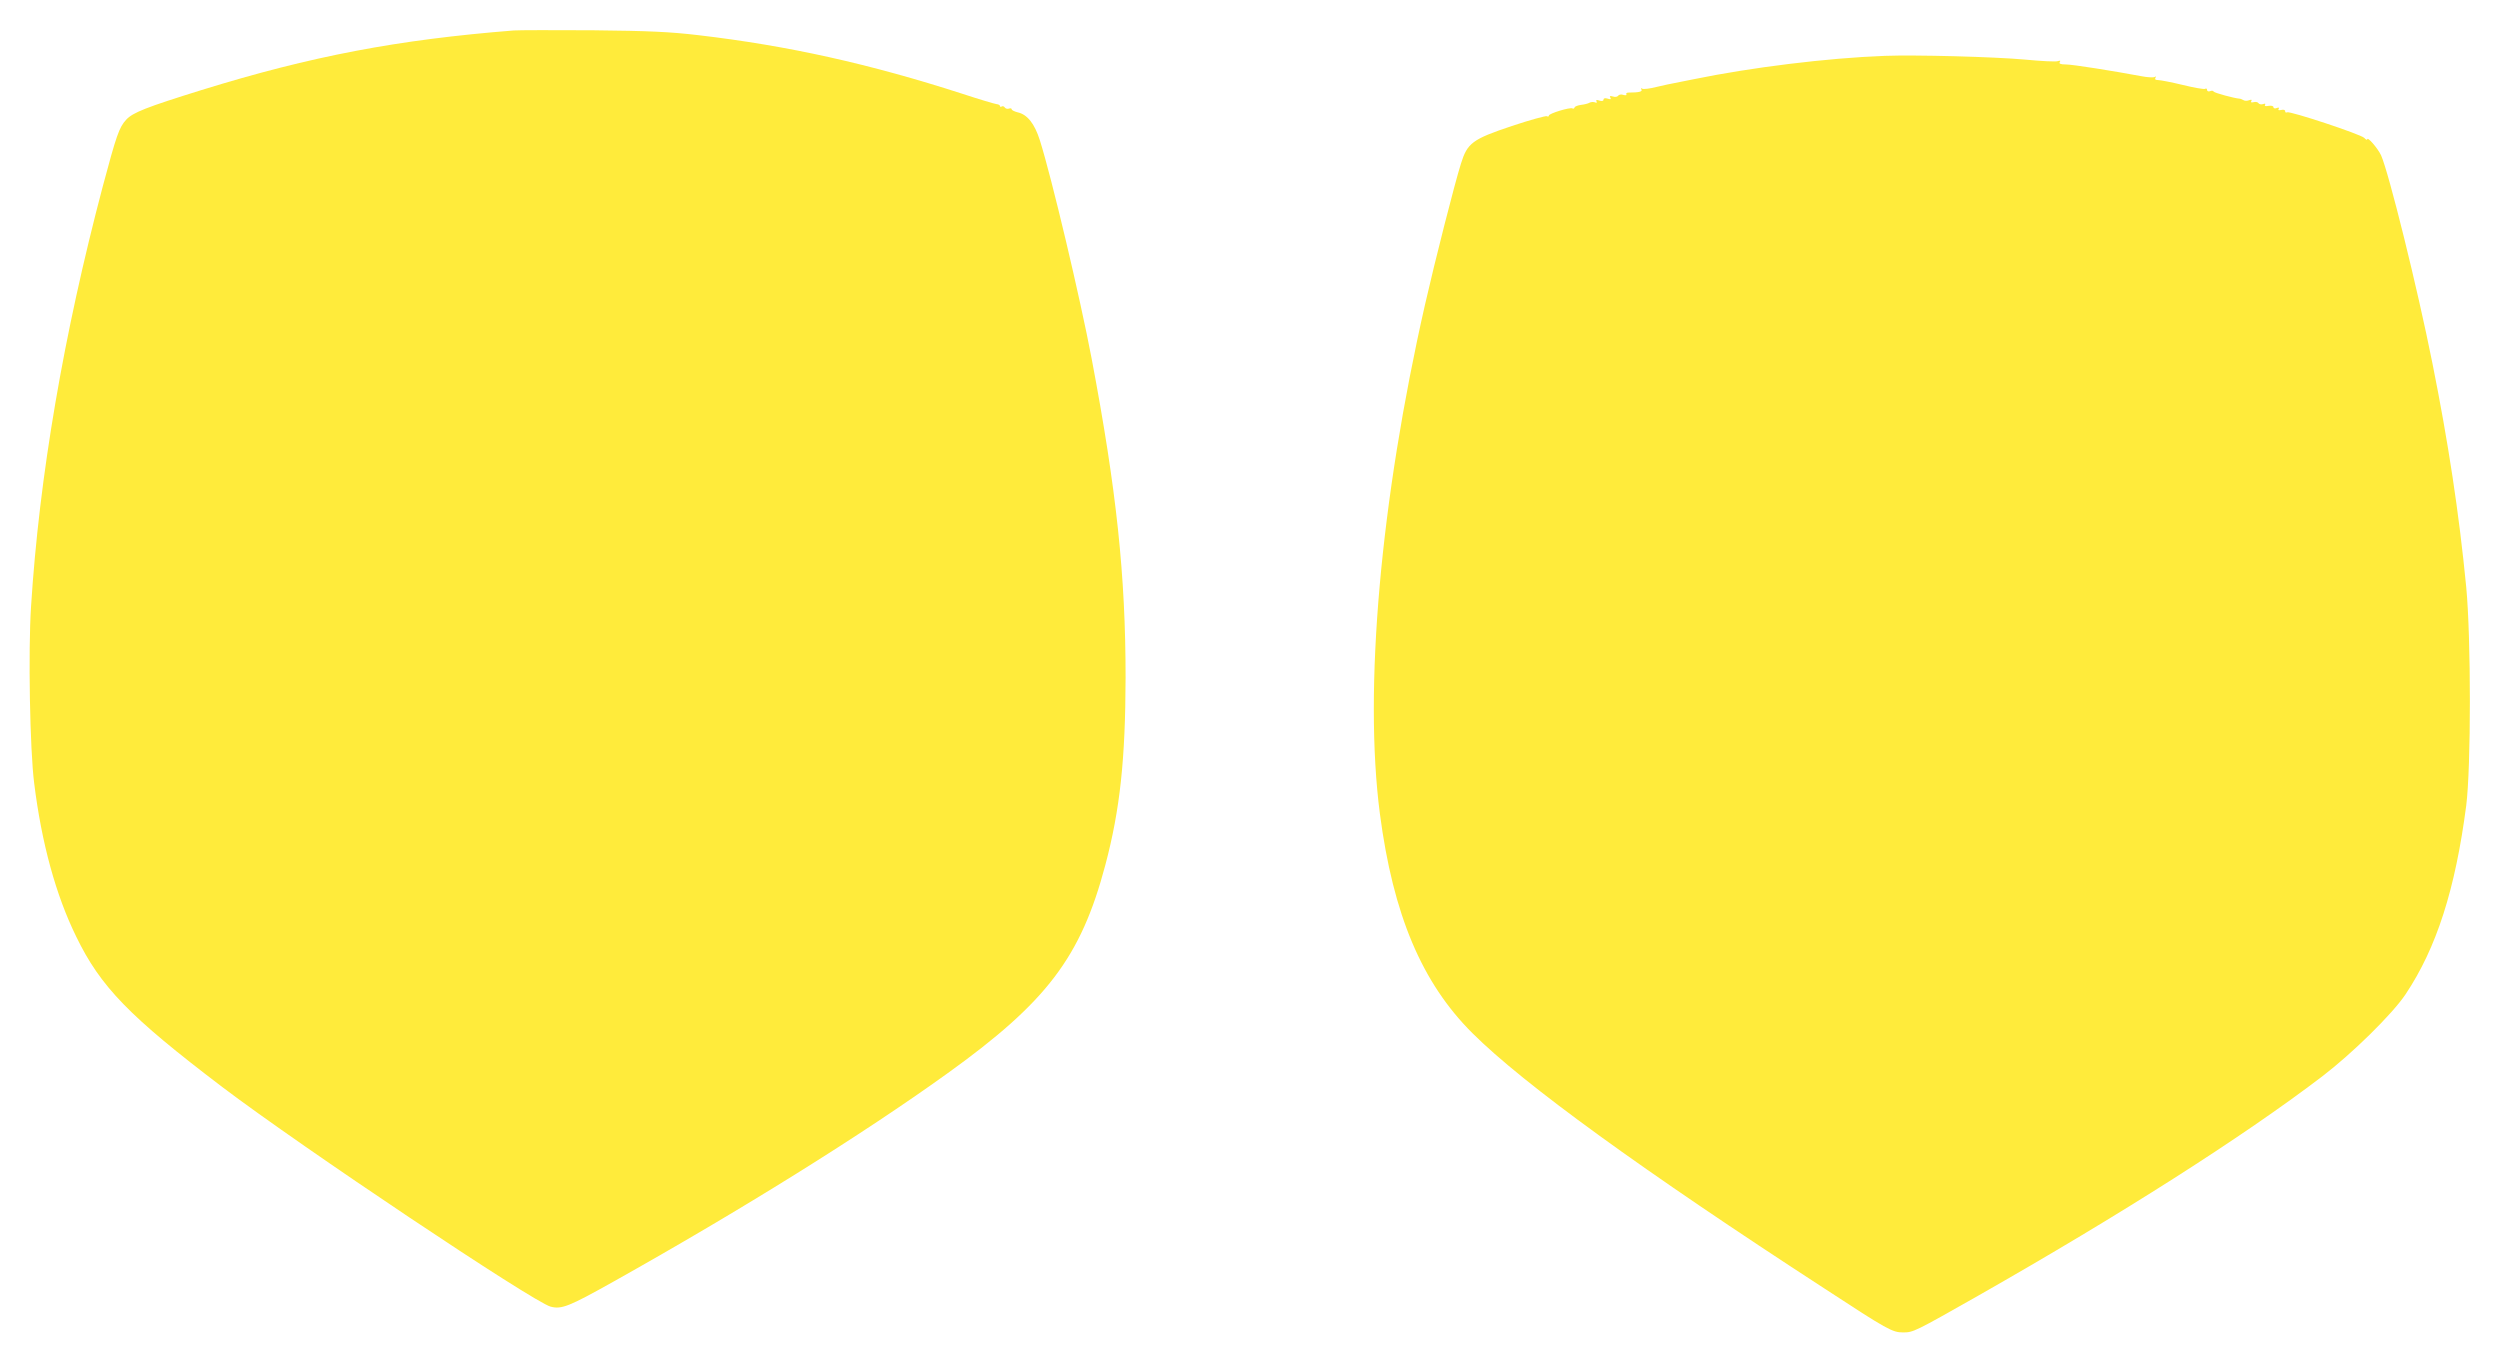
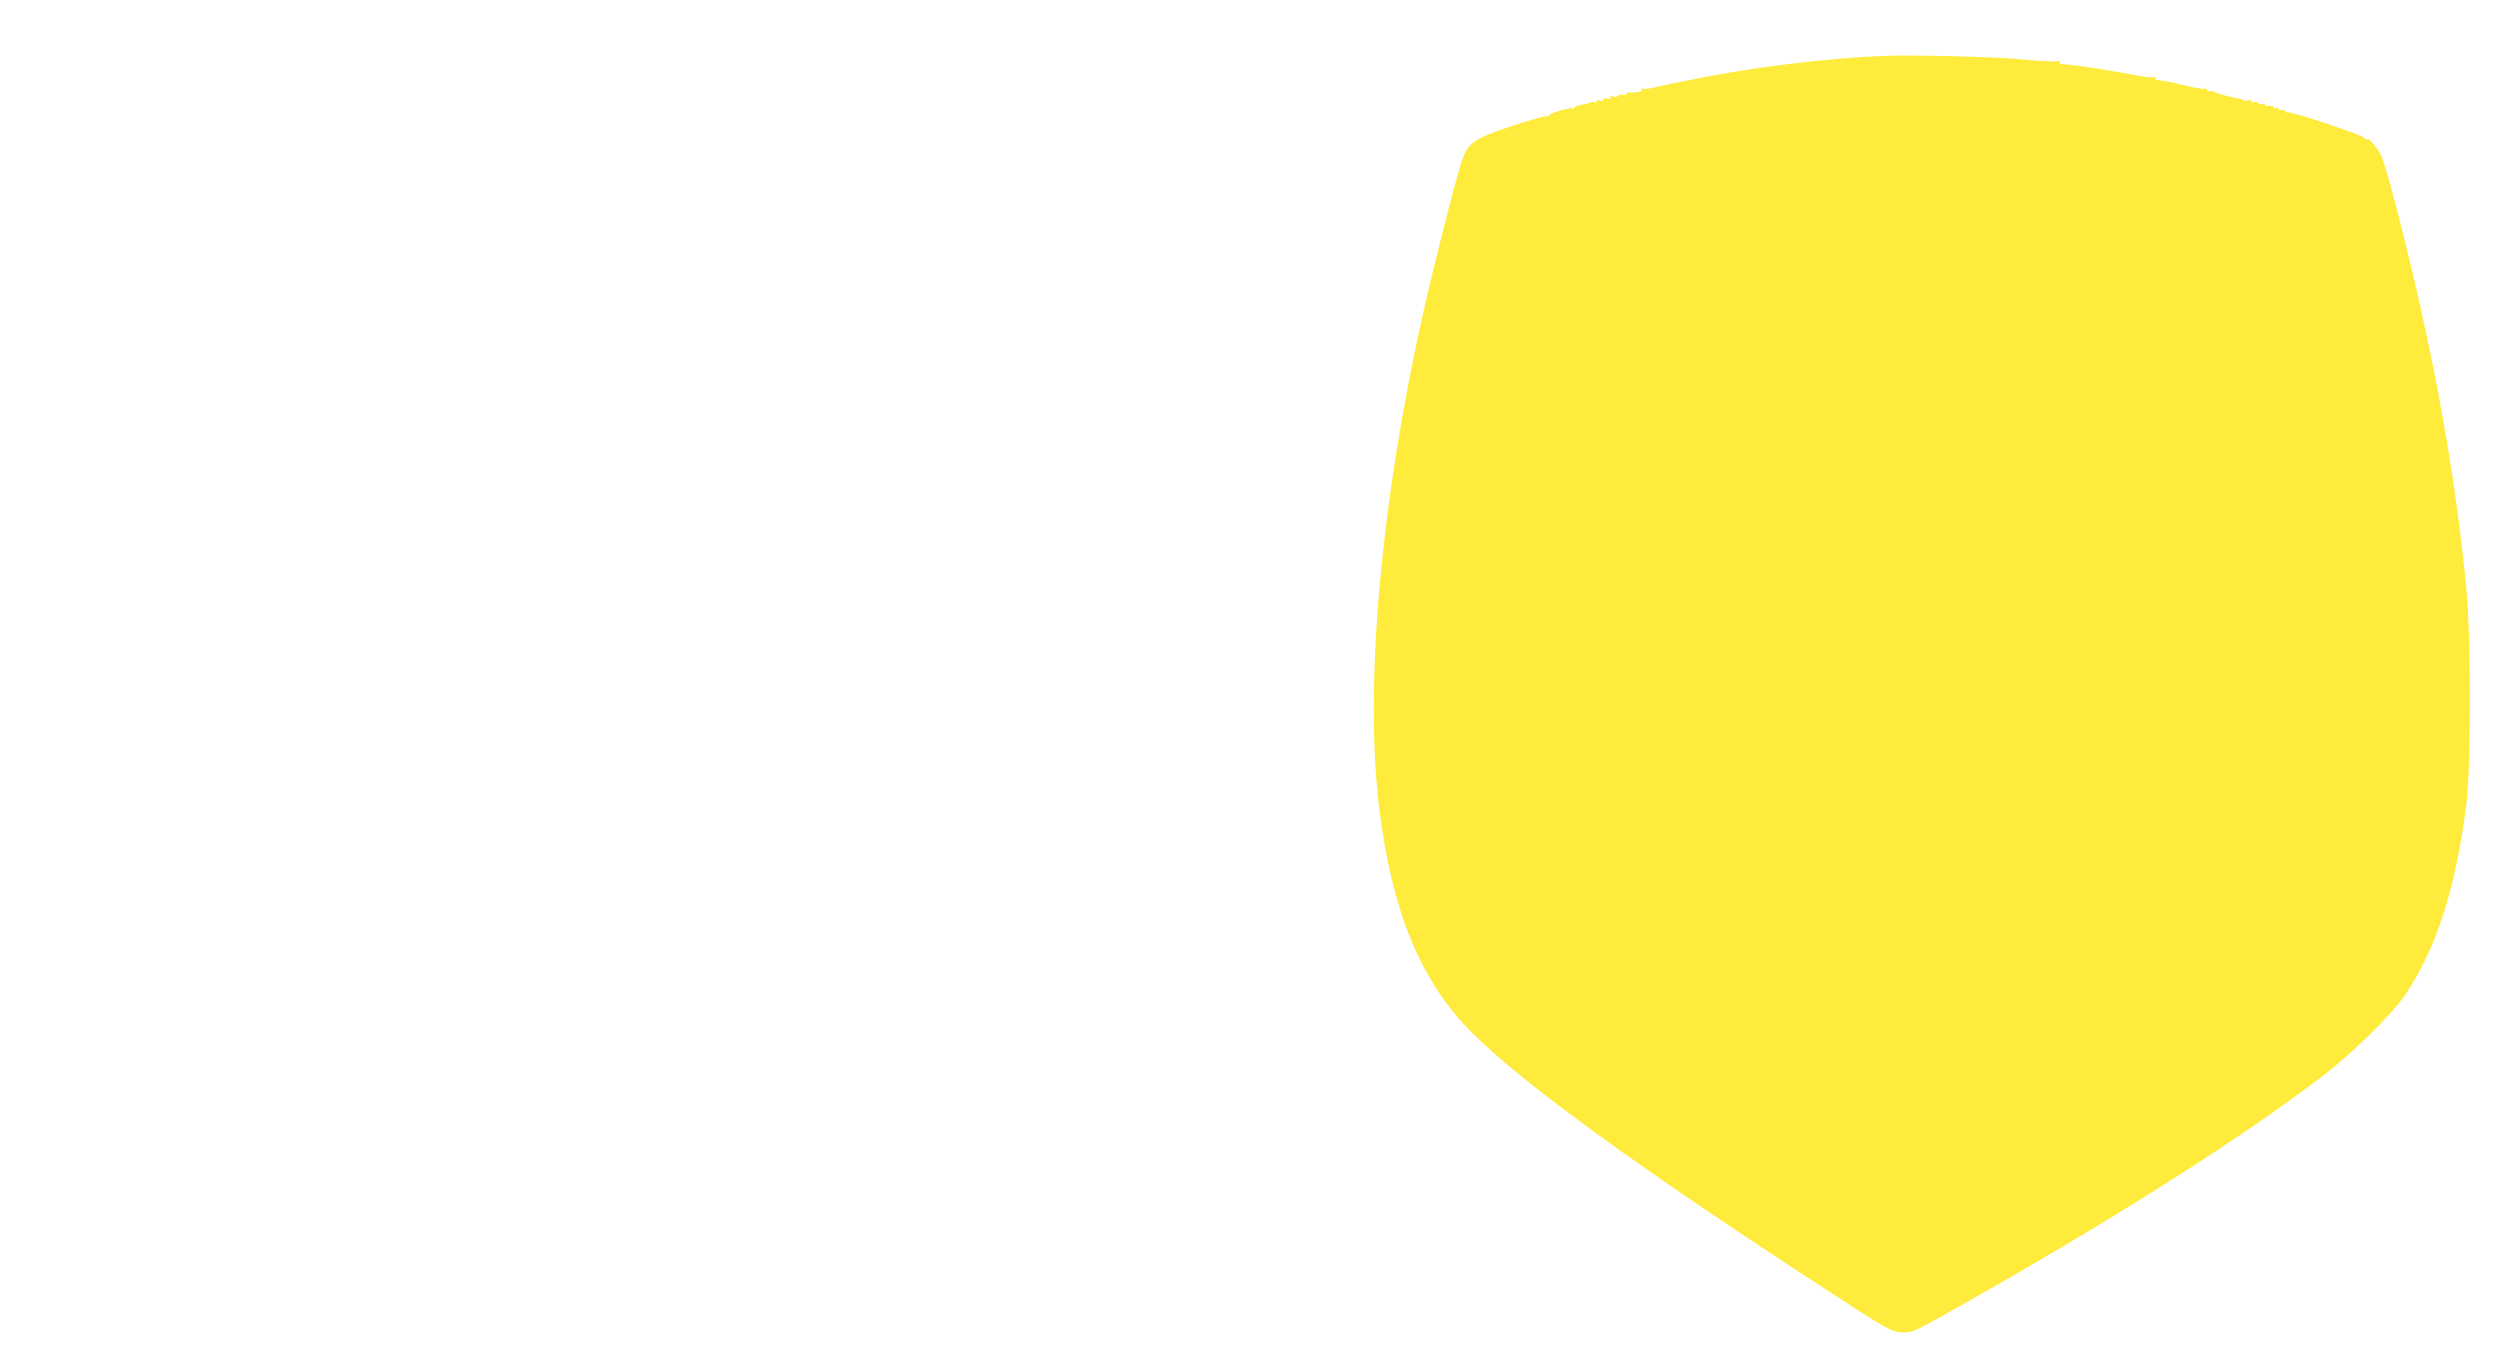
<svg xmlns="http://www.w3.org/2000/svg" version="1.0" width="1280pt" height="700pt" viewBox="0 0 1280 700" preserveAspectRatio="xMidYMid meet">
  <g transform="translate(0,700) scale(0.1,-0.1)" fill="#ffeb3b" stroke="none">
-     <path d="M2630 6844 c-592 -47 -1036 -131 -1598 -305 -283 -88 -352 -115 -386 -152 -36 -39 -50 -80 -120 -342 -200 -757 -325 -1485 -367 -2150 -15 -228 -6 -734 16 -905 38 -307 111 -573 215 -785 125 -258 272 -409 750 -772 404 -306 1588 -1098 1679 -1123 56 -15 95 1 320 127 655 367 1275 753 1710 1066 511 367 685 596 810 1067 76 286 103 544 104 960 0 523 -46 959 -174 1635 -59 311 -204 924 -265 1117 -27 85 -64 132 -114 143 -16 4 -30 11 -30 15 0 5 -6 7 -14 4 -8 -3 -17 0 -21 5 -3 6 -11 9 -16 6 -5 -4 -9 -2 -9 2 0 5 -8 9 -18 10 -9 1 -87 24 -172 52 -477 154 -894 247 -1355 301 -145 17 -251 22 -540 25 -198 1 -380 1 -405 -1z" />
-     <path d="M9650 6714 c-295 -11 -683 -59 -980 -120 -41 -8 -86 -17 -100 -20 -14 -2 -53 -11 -88 -19 -35 -9 -68 -13 -74 -9 -7 4 -8 3 -4 -4 7 -11 -12 -16 -66 -16 -9 0 -14 -4 -11 -9 3 -5 -3 -6 -15 -3 -11 4 -23 2 -27 -4 -4 -6 -16 -8 -27 -4 -15 4 -18 3 -13 -6 5 -9 2 -10 -14 -5 -13 4 -21 2 -21 -5 0 -7 -8 -9 -21 -5 -14 5 -19 4 -15 -4 4 -7 1 -9 -8 -5 -8 3 -21 2 -28 -2 -6 -4 -26 -9 -43 -11 -16 -2 -32 -8 -33 -13 -2 -6 -7 -8 -11 -5 -12 7 -121 -26 -121 -37 0 -5 -4 -6 -10 -3 -5 3 -86 -19 -179 -50 -203 -68 -228 -87 -261 -193 -32 -101 -134 -502 -184 -722 -228 -1002 -314 -1970 -231 -2606 68 -519 215 -866 474 -1124 261 -260 867 -700 1805 -1309 321 -210 345 -223 400 -223 52 0 58 3 386 189 731 416 1349 809 1760 1122 153 117 360 320 427 421 158 237 254 536 310 965 25 197 25 857 0 1120 -37 380 -92 741 -173 1145 -77 386 -223 975 -263 1065 -17 36 -71 99 -71 81 0 -4 -7 -1 -15 8 -19 19 -382 139 -395 131 -6 -3 -10 -1 -10 6 0 6 -8 9 -20 6 -13 -3 -18 -1 -13 6 4 6 0 8 -10 4 -10 -4 -17 -2 -17 4 0 7 -11 9 -25 7 -15 -3 -22 -1 -18 5 4 6 0 8 -10 4 -9 -3 -19 -1 -23 4 -3 6 -15 9 -25 6 -12 -3 -17 -1 -12 6 4 7 0 8 -11 4 -10 -4 -23 -4 -29 0 -7 4 -16 8 -22 8 -26 2 -126 29 -131 36 -2 5 -11 6 -19 2 -8 -3 -15 0 -15 7 0 6 -4 9 -10 5 -5 -3 -57 6 -114 20 -58 14 -115 25 -126 25 -14 0 -19 4 -14 12 4 7 3 8 -4 4 -7 -4 -38 -2 -69 4 -144 27 -351 60 -386 60 -27 0 -36 4 -31 12 5 8 2 9 -10 5 -9 -4 -85 0 -169 8 -154 14 -560 25 -717 19z" />
+     <path d="M9650 6714 c-295 -11 -683 -59 -980 -120 -41 -8 -86 -17 -100 -20 -14 -2 -53 -11 -88 -19 -35 -9 -68 -13 -74 -9 -7 4 -8 3 -4 -4 7 -11 -12 -16 -66 -16 -9 0 -14 -4 -11 -9 3 -5 -3 -6 -15 -3 -11 4 -23 2 -27 -4 -4 -6 -16 -8 -27 -4 -15 4 -18 3 -13 -6 5 -9 2 -10 -14 -5 -13 4 -21 2 -21 -5 0 -7 -8 -9 -21 -5 -14 5 -19 4 -15 -4 4 -7 1 -9 -8 -5 -8 3 -21 2 -28 -2 -6 -4 -26 -9 -43 -11 -16 -2 -32 -8 -33 -13 -2 -6 -7 -8 -11 -5 -12 7 -121 -26 -121 -37 0 -5 -4 -6 -10 -3 -5 3 -86 -19 -179 -50 -203 -68 -228 -87 -261 -193 -32 -101 -134 -502 -184 -722 -228 -1002 -314 -1970 -231 -2606 68 -519 215 -866 474 -1124 261 -260 867 -700 1805 -1309 321 -210 345 -223 400 -223 52 0 58 3 386 189 731 416 1349 809 1760 1122 153 117 360 320 427 421 158 237 254 536 310 965 25 197 25 857 0 1120 -37 380 -92 741 -173 1145 -77 386 -223 975 -263 1065 -17 36 -71 99 -71 81 0 -4 -7 -1 -15 8 -19 19 -382 139 -395 131 -6 -3 -10 -1 -10 6 0 6 -8 9 -20 6 -13 -3 -18 -1 -13 6 4 6 0 8 -10 4 -10 -4 -17 -2 -17 4 0 7 -11 9 -25 7 -15 -3 -22 -1 -18 5 4 6 0 8 -10 4 -9 -3 -19 -1 -23 4 -3 6 -15 9 -25 6 -12 -3 -17 -1 -12 6 4 7 0 8 -11 4 -10 -4 -23 -4 -29 0 -7 4 -16 8 -22 8 -26 2 -126 29 -131 36 -2 5 -11 6 -19 2 -8 -3 -15 0 -15 7 0 6 -4 9 -10 5 -5 -3 -57 6 -114 20 -58 14 -115 25 -126 25 -14 0 -19 4 -14 12 4 7 3 8 -4 4 -7 -4 -38 -2 -69 4 -144 27 -351 60 -386 60 -27 0 -36 4 -31 12 5 8 2 9 -10 5 -9 -4 -85 0 -169 8 -154 14 -560 25 -717 19" />
  </g>
</svg>